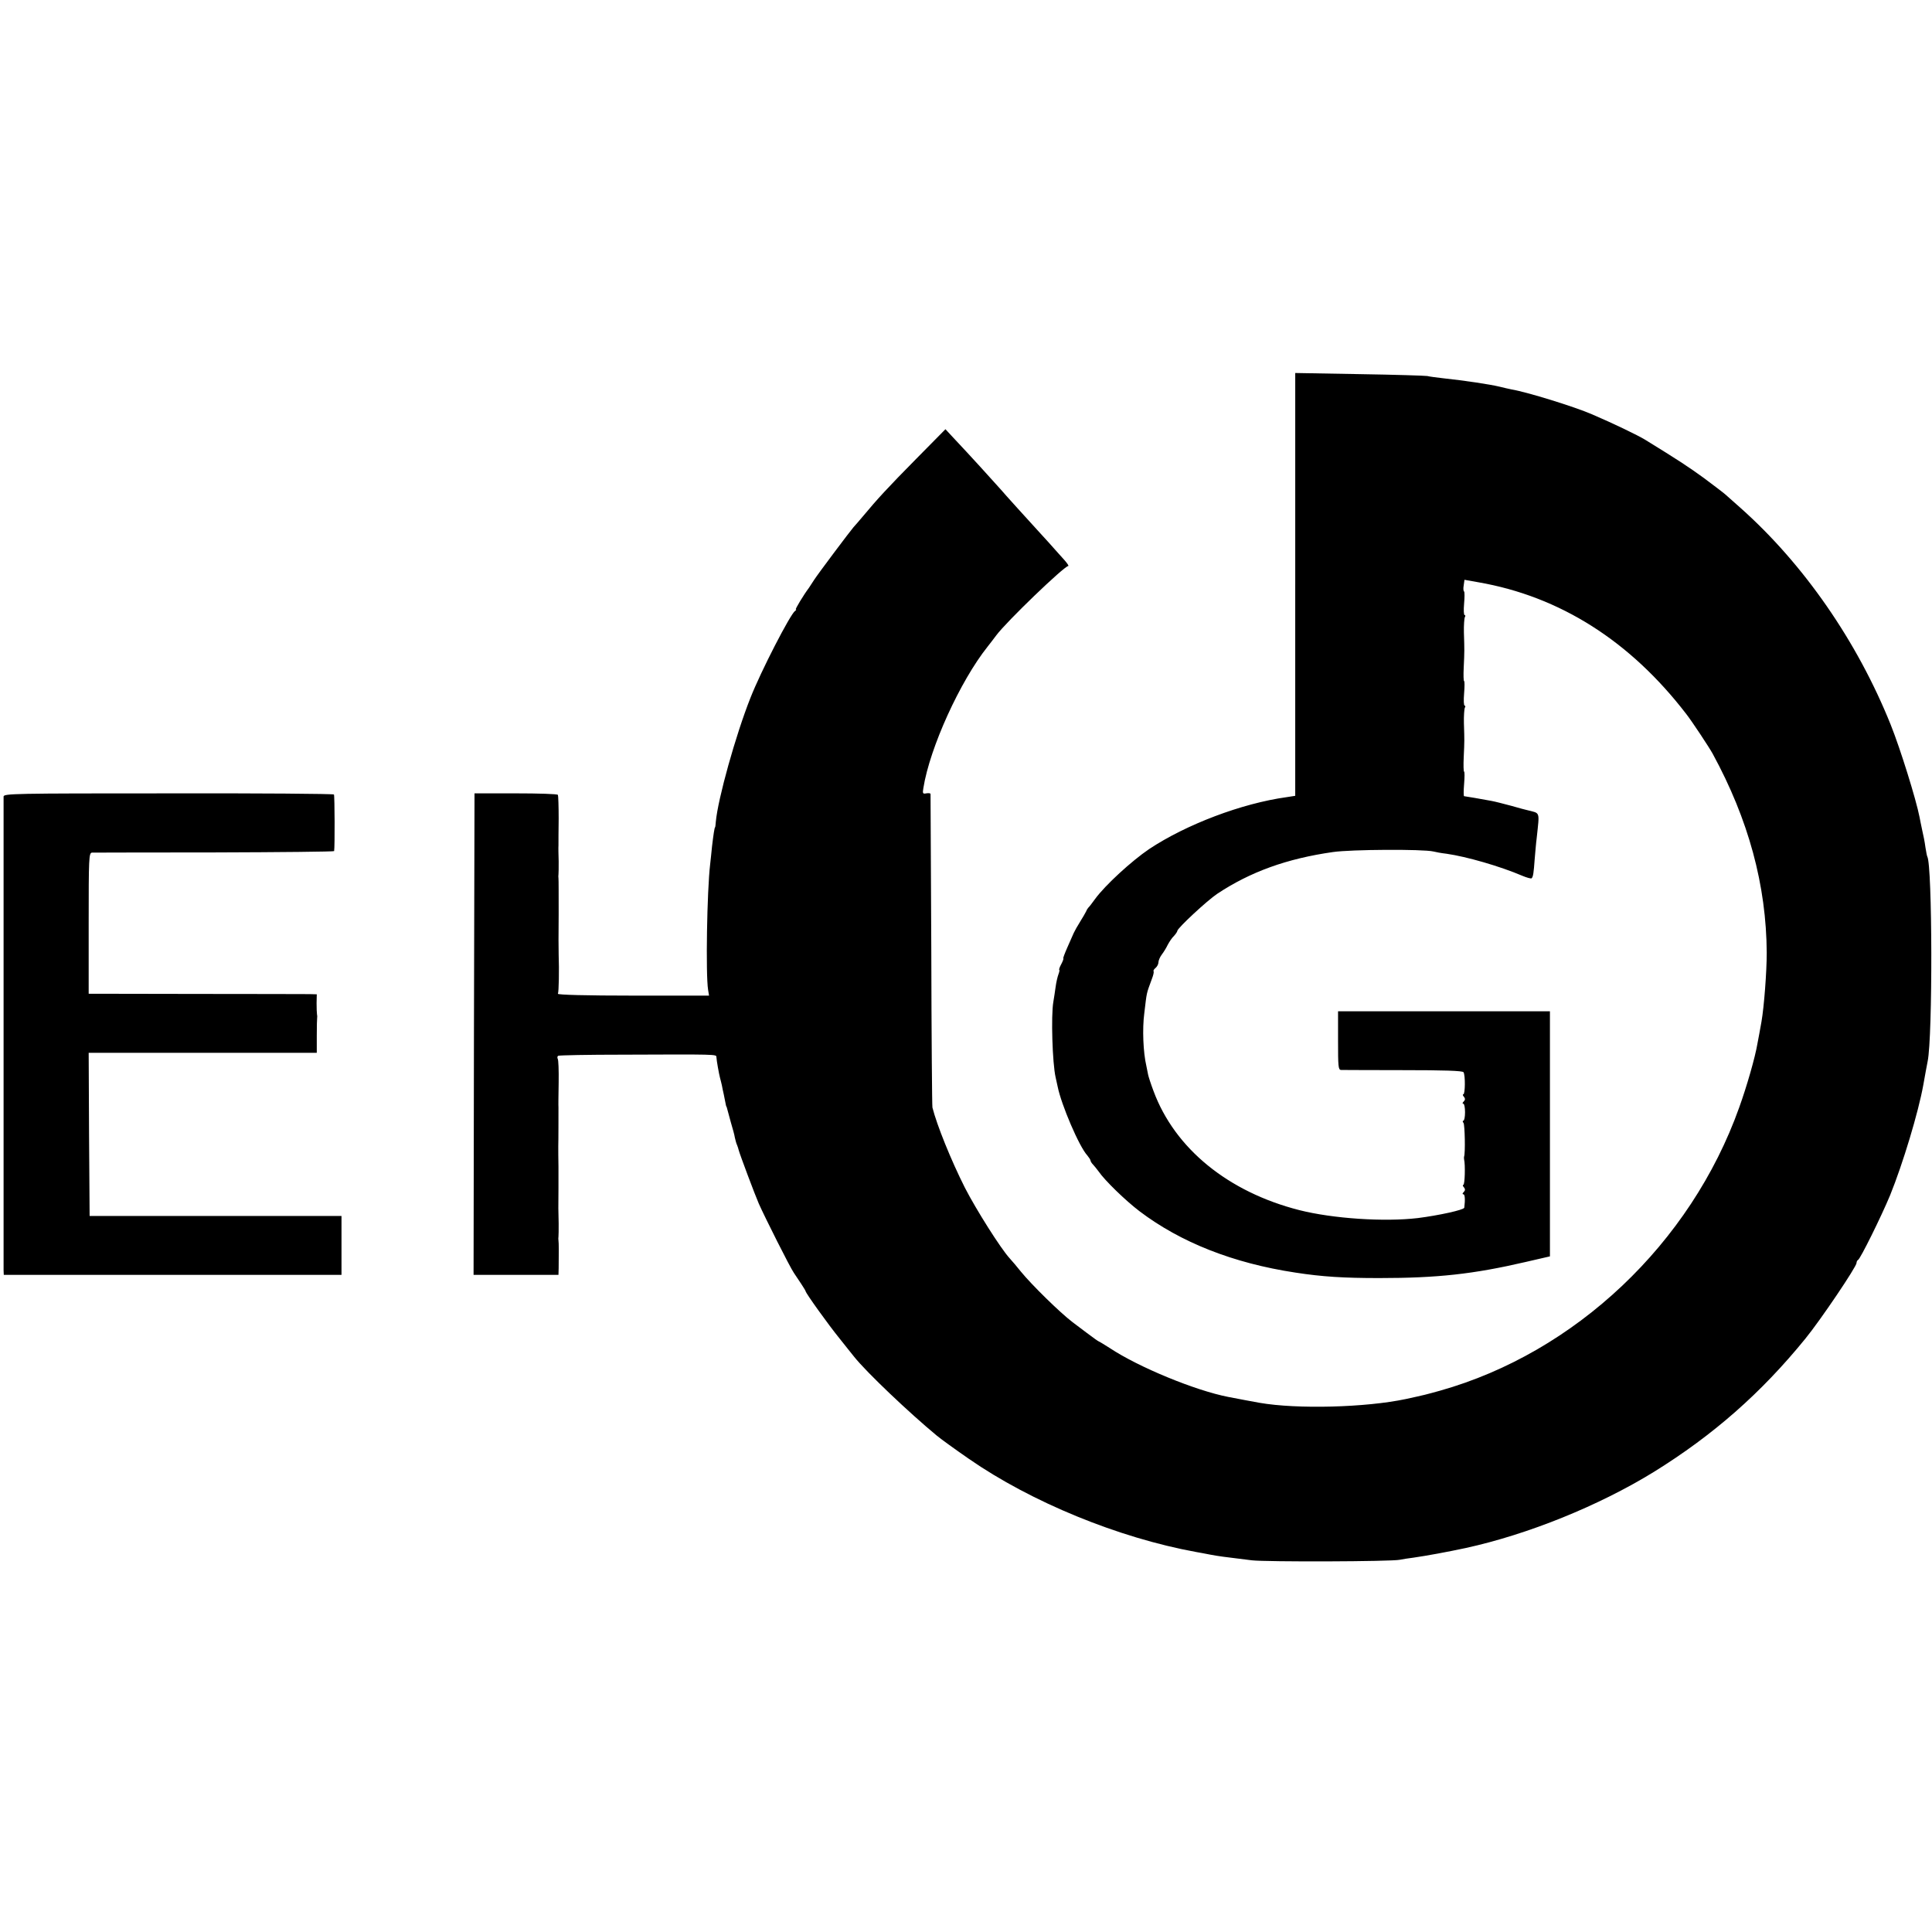
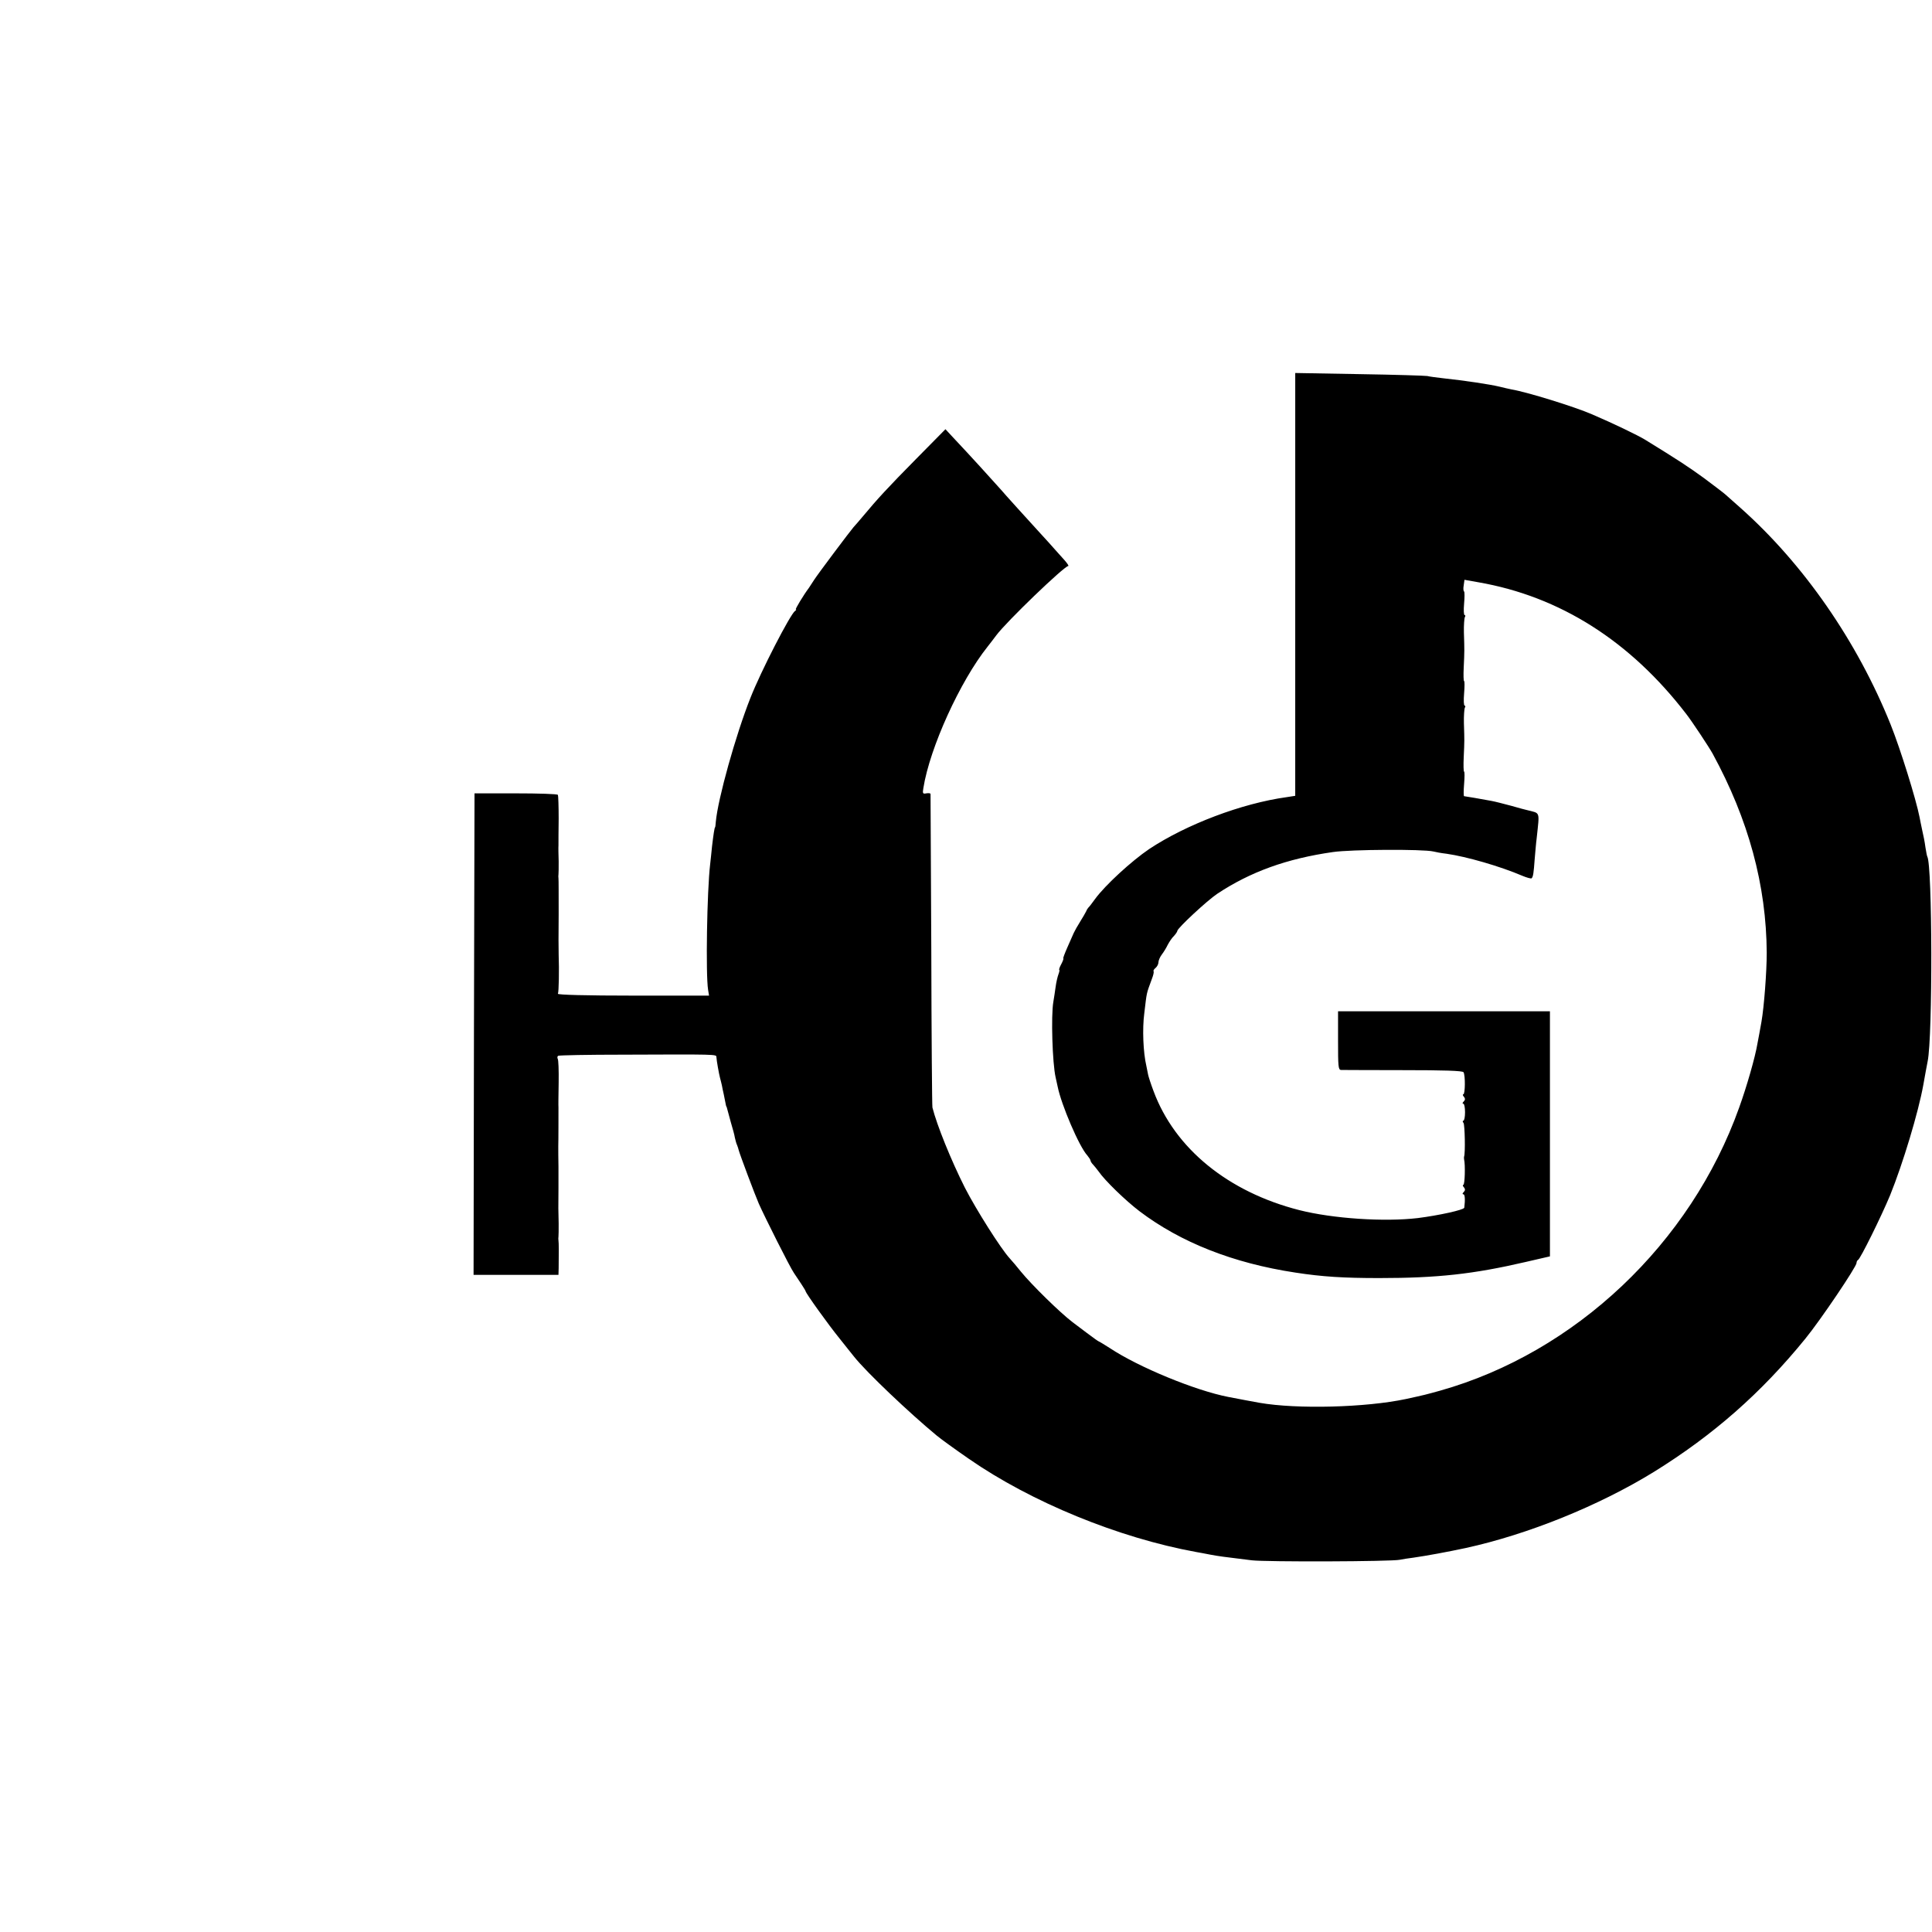
<svg xmlns="http://www.w3.org/2000/svg" version="1.0" width="1024pt" height="1024pt" viewBox="0 0 1024 1024" preserveAspectRatio="xMidYMid meet">
  <g transform="translate(0,1024) scale(0.1,-0.1)" fill="#000000" stroke="none">
    <path d="M6865 7142 l0 -1120 -45 -7 c-239 -33 -533 -145 -729 -275 -93 -63 -233 -191 -287 -265 -16 -22 -31 -42 -35 -45 -3 -3 -9 -12 -12 -20 -4 -8 -18 -33 -32 -55 -14 -22 -29 -49 -34 -60 -5 -11 -20 -46 -34 -77 -14 -32 -24 -58 -21 -58 2 0 -2 -13 -11 -30 -9 -16 -13 -30 -11 -30 3 0 1 -11 -4 -24 -5 -13 -12 -44 -15 -67 -3 -24 -9 -60 -12 -79 -13 -73 -5 -326 12 -400 3 -14 8 -36 11 -50 19 -95 114 -318 157 -364 9 -11 17 -23 17 -27 0 -4 6 -14 13 -21 7 -7 20 -24 30 -37 32 -47 142 -154 217 -211 218 -165 496 -275 826 -325 142 -22 256 -29 444 -29 309 0 499 21 775 85 l130 30 0 649 0 650 -561 0 -562 0 0 -155 c0 -138 1 -155 16 -156 9 0 158 -1 330 -1 213 0 314 -3 319 -11 10 -16 9 -117 -1 -117 -4 0 -4 -6 3 -13 8 -10 7 -17 -1 -25 -7 -7 -8 -12 -2 -12 5 0 9 -20 9 -45 0 -25 -4 -45 -9 -45 -5 0 -4 -6 1 -12 7 -11 10 -160 3 -178 -1 -3 -1 -9 0 -15 7 -28 4 -135 -4 -135 -4 0 -4 -6 3 -13 8 -10 7 -17 -1 -25 -7 -7 -8 -12 -2 -12 9 0 10 -30 5 -71 -2 -12 -136 -41 -246 -55 -178 -21 -450 -3 -628 42 -377 96 -660 326 -773 631 -14 37 -27 77 -29 88 -2 11 -6 31 -9 45 -17 72 -22 197 -11 280 14 116 10 99 40 181 8 20 12 39 9 41 -2 3 2 11 11 18 8 7 15 20 15 30 0 9 8 28 18 41 10 13 24 36 31 51 8 15 22 37 33 47 10 11 18 23 18 27 0 14 158 161 212 197 175 116 368 186 613 221 96 14 477 16 532 3 11 -3 43 -9 70 -12 105 -15 283 -66 402 -117 24 -10 46 -16 49 -13 8 8 11 29 16 100 3 33 7 85 11 115 15 143 20 128 -50 146 -5 1 -44 11 -85 23 -41 11 -88 23 -105 26 -48 9 -140 25 -145 25 -3 0 -3 29 0 65 3 36 3 65 0 65 -3 0 -4 35 -2 77 4 89 4 84 1 180 -1 39 2 76 5 82 4 6 3 11 -1 11 -5 0 -6 29 -3 65 3 36 3 65 0 65 -3 0 -4 33 -2 72 4 86 4 91 1 185 -1 39 2 76 5 82 4 6 3 11 -1 11 -5 0 -6 27 -3 61 3 33 3 62 0 64 -4 2 -5 17 -2 33 l4 29 73 -13 c433 -75 806 -312 1103 -699 29 -37 121 -176 139 -209 191 -350 285 -699 287 -1056 0 -101 -14 -286 -28 -366 -8 -44 -17 -95 -21 -114 -12 -73 -57 -229 -97 -340 -257 -721 -869 -1299 -1586 -1501 -80 -22 -75 -21 -180 -44 -212 -45 -576 -55 -777 -20 -29 5 -113 21 -165 31 -175 34 -476 158 -628 259 -30 19 -56 35 -58 35 -2 0 -32 21 -66 47 -35 26 -67 51 -73 55 -66 50 -217 198 -274 268 -20 25 -46 56 -59 70 -48 52 -179 260 -238 375 -73 145 -148 330 -172 425 -2 8 -5 384 -6 835 -2 451 -4 823 -4 827 -1 4 -11 5 -23 3 -18 -4 -20 0 -15 28 34 214 195 567 340 749 11 14 32 41 46 60 53 72 361 368 382 368 4 0 -5 14 -20 31 -15 16 -38 43 -52 58 -14 16 -47 53 -75 83 -66 72 -190 209 -212 235 -27 31 -180 199 -240 262 l-52 56 -153 -155 c-154 -156 -209 -216 -283 -305 -22 -26 -45 -53 -51 -59 -16 -18 -189 -248 -210 -281 -10 -16 -22 -34 -26 -40 -28 -37 -75 -115 -70 -115 4 0 2 -4 -4 -8 -25 -17 -181 -319 -237 -462 -78 -197 -172 -534 -183 -655 -1 -16 -3 -30 -4 -30 -3 0 -9 -41 -16 -100 -3 -33 -8 -76 -10 -95 -17 -143 -24 -586 -11 -666 l5 -31 -404 0 c-243 0 -401 4 -397 10 5 8 7 128 4 207 -1 19 -1 116 0 215 0 99 0 185 -1 190 -1 6 -1 15 0 20 1 6 1 37 1 70 -1 33 -2 71 -1 85 0 14 0 78 1 142 0 65 -2 121 -4 125 -3 5 -104 8 -224 8 l-218 0 -3 -1276 -2 -1276 225 0 225 0 1 36 c1 77 1 136 -1 146 -1 6 -1 15 0 20 1 6 1 37 1 70 -2 74 -2 78 -1 190 0 50 0 99 0 110 -1 34 -1 100 -1 110 1 19 1 190 1 205 -1 8 0 67 1 132 1 64 -1 121 -5 126 -3 6 -2 13 2 16 5 3 159 6 343 6 495 2 496 2 496 -12 1 -20 14 -91 19 -110 3 -10 7 -28 10 -40 2 -13 7 -34 10 -48 3 -14 7 -34 9 -45 2 -11 4 -20 5 -20 1 0 3 -7 5 -15 2 -8 11 -40 19 -70 9 -30 19 -66 21 -80 3 -14 8 -32 12 -40 3 -8 7 -19 8 -25 5 -21 88 -242 107 -285 33 -74 165 -337 186 -367 10 -15 28 -42 40 -60 12 -18 22 -35 22 -37 0 -9 120 -177 182 -253 31 -40 66 -82 75 -94 66 -83 294 -299 438 -418 23 -19 99 -74 170 -123 330 -229 793 -419 1205 -494 14 -2 48 -9 75 -14 48 -9 66 -11 220 -30 74 -9 742 -7 785 3 14 3 46 8 71 11 70 10 179 30 277 51 330 72 706 224 997 403 315 195 570 419 804 707 80 98 271 381 271 401 0 7 4 14 8 16 12 5 124 232 170 343 68 168 150 440 176 585 8 46 19 105 23 125 27 132 25 1041 -2 1085 -2 3 -6 26 -10 50 -3 25 -11 65 -17 90 -5 25 -12 56 -14 69 -18 93 -102 363 -153 490 -177 441 -461 851 -796 1149 -33 29 -69 61 -80 71 -11 10 -63 49 -115 88 -81 59 -141 98 -310 202 -39 24 -170 87 -282 135 -92 40 -344 118 -427 132 -14 3 -42 9 -61 14 -53 13 -188 33 -300 45 -36 4 -74 9 -85 12 -11 2 -173 7 -360 10 l-340 6 0 -1121z" />
-     <path d="M19 6018 c0 -23 0 -2481 0 -2511 l1 -24 895 0 895 0 0 156 0 156 -667 0 -668 0 -3 433 -2 432 604 0 605 0 0 89 c0 49 1 93 2 98 1 4 0 13 -1 18 -1 6 -2 31 -2 58 l1 47 -37 1 c-20 0 -292 1 -604 1 l-568 1 0 373 c0 349 1 374 18 375 9 0 302 1 650 1 347 1 632 4 633 7 4 23 3 294 -1 300 -3 4 -398 7 -877 6 -825 0 -873 -1 -874 -17z" />
  </g>
</svg>